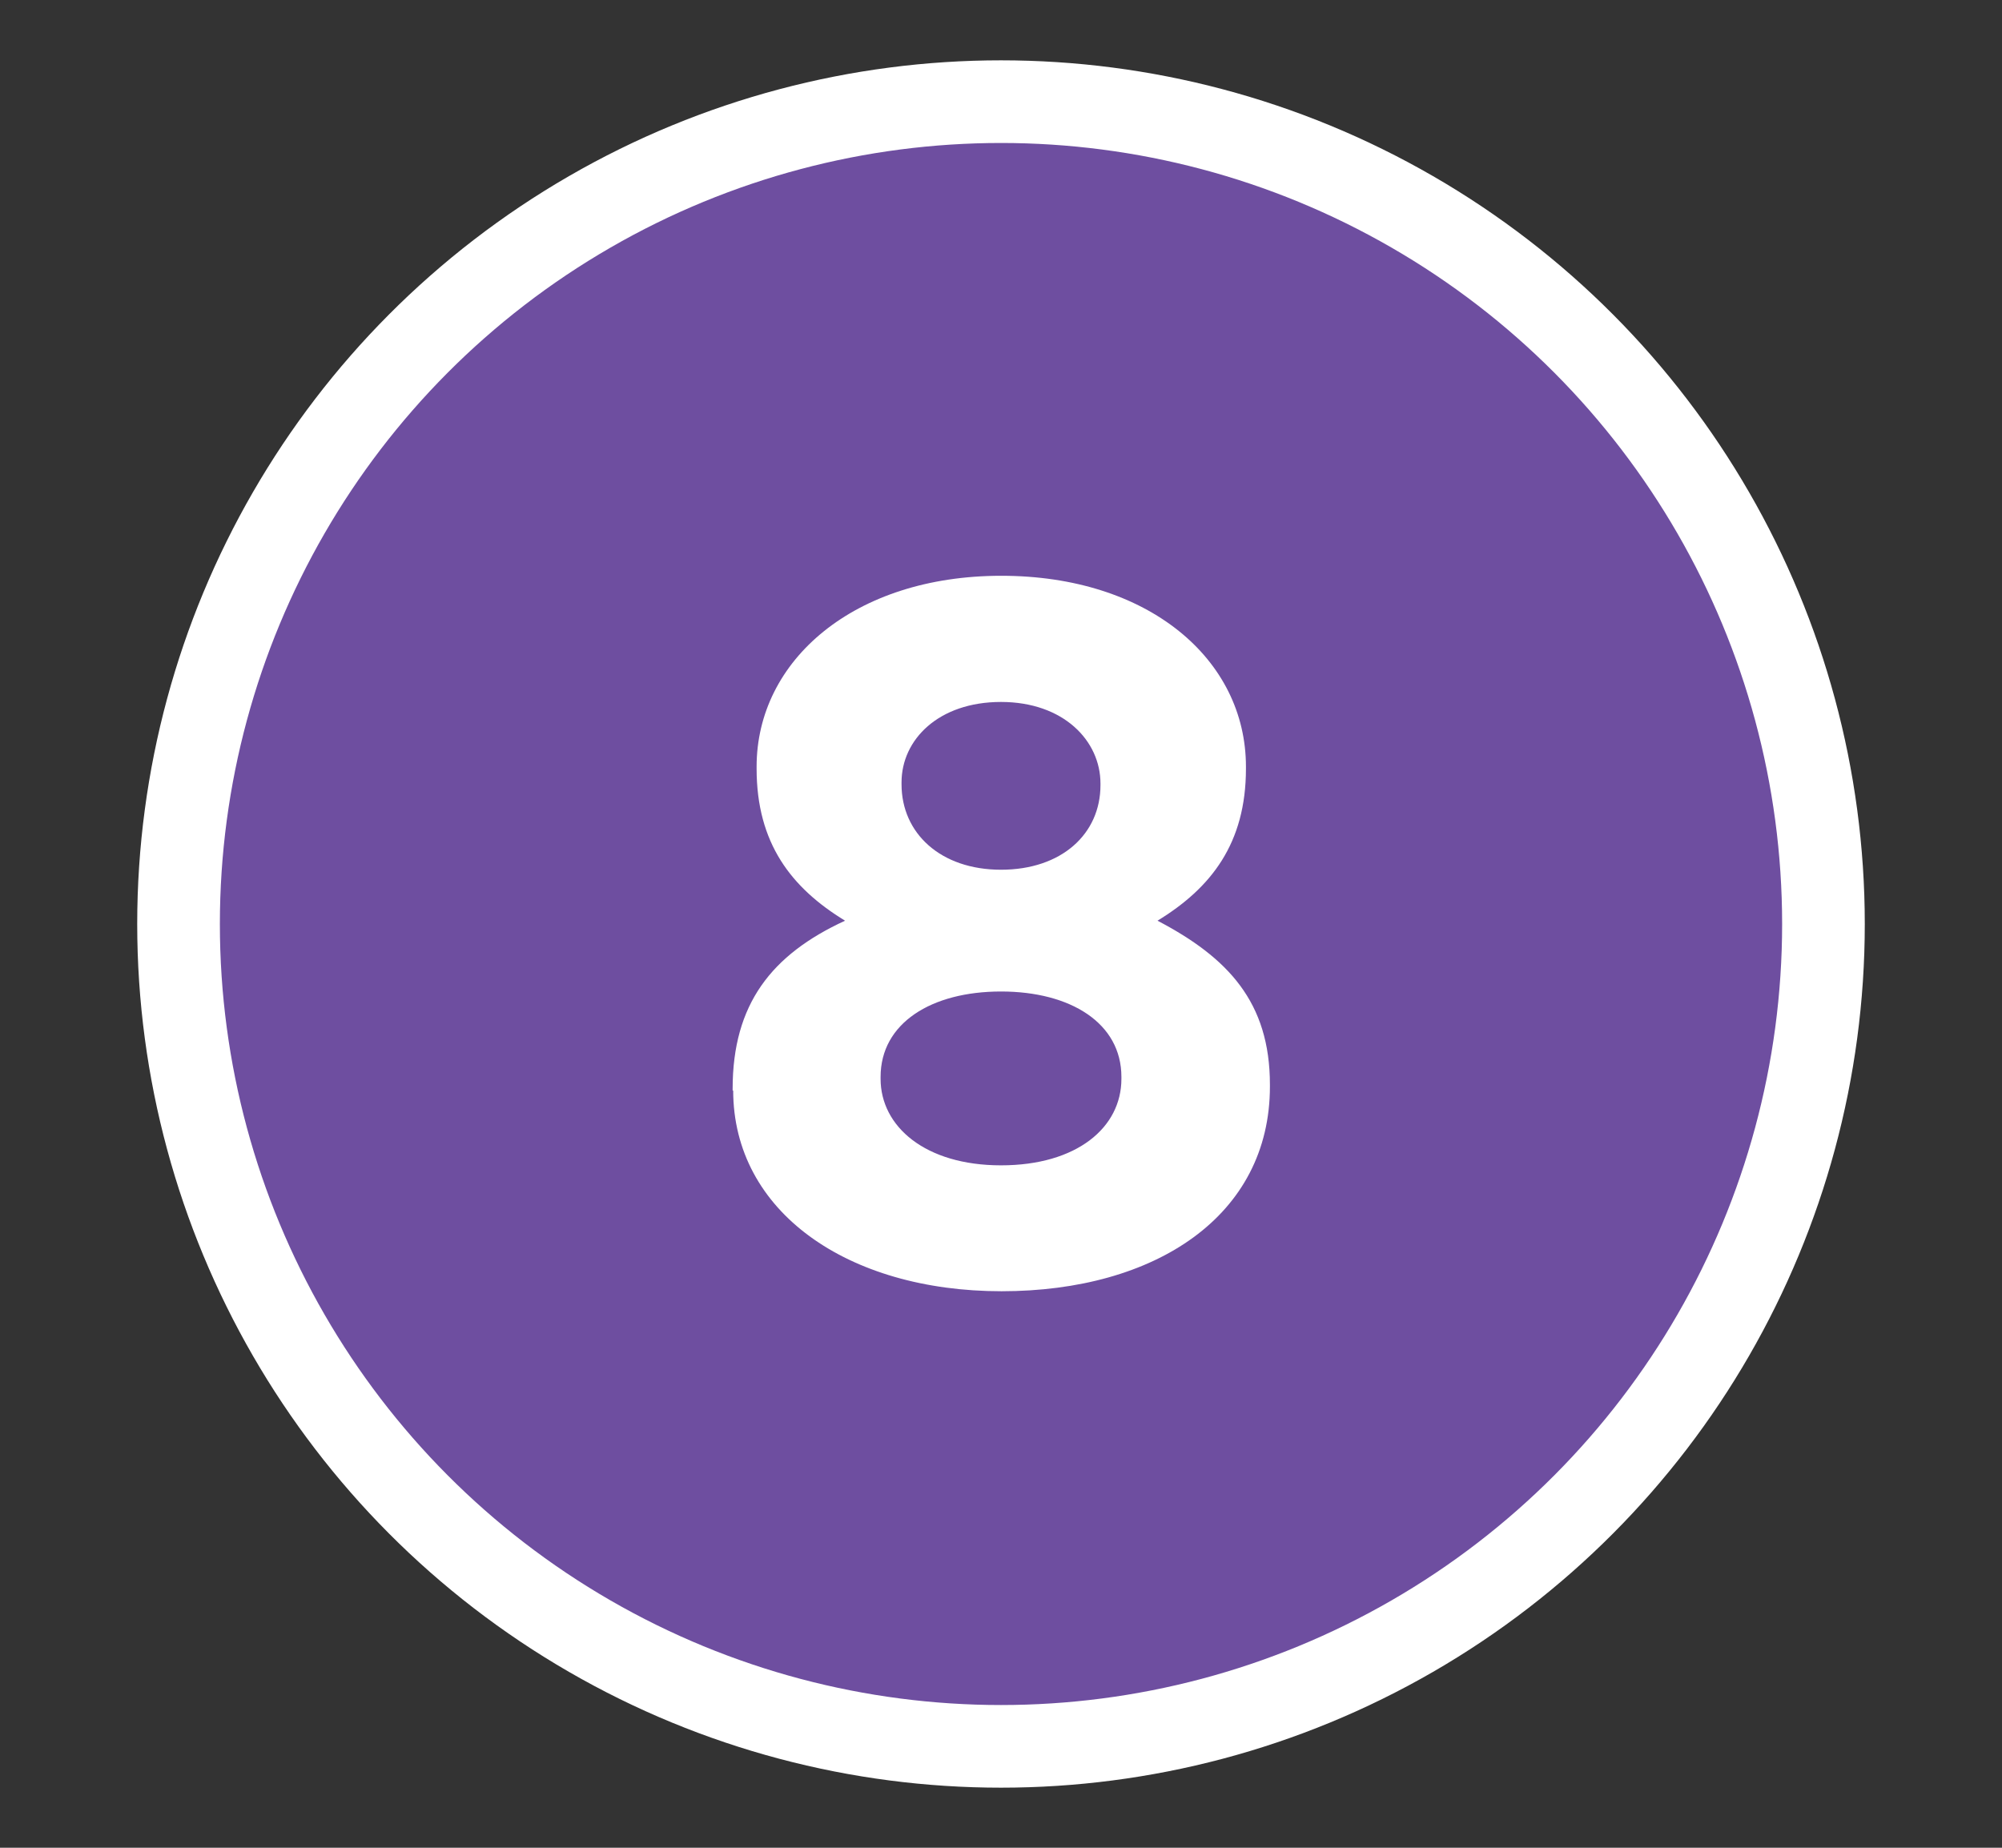
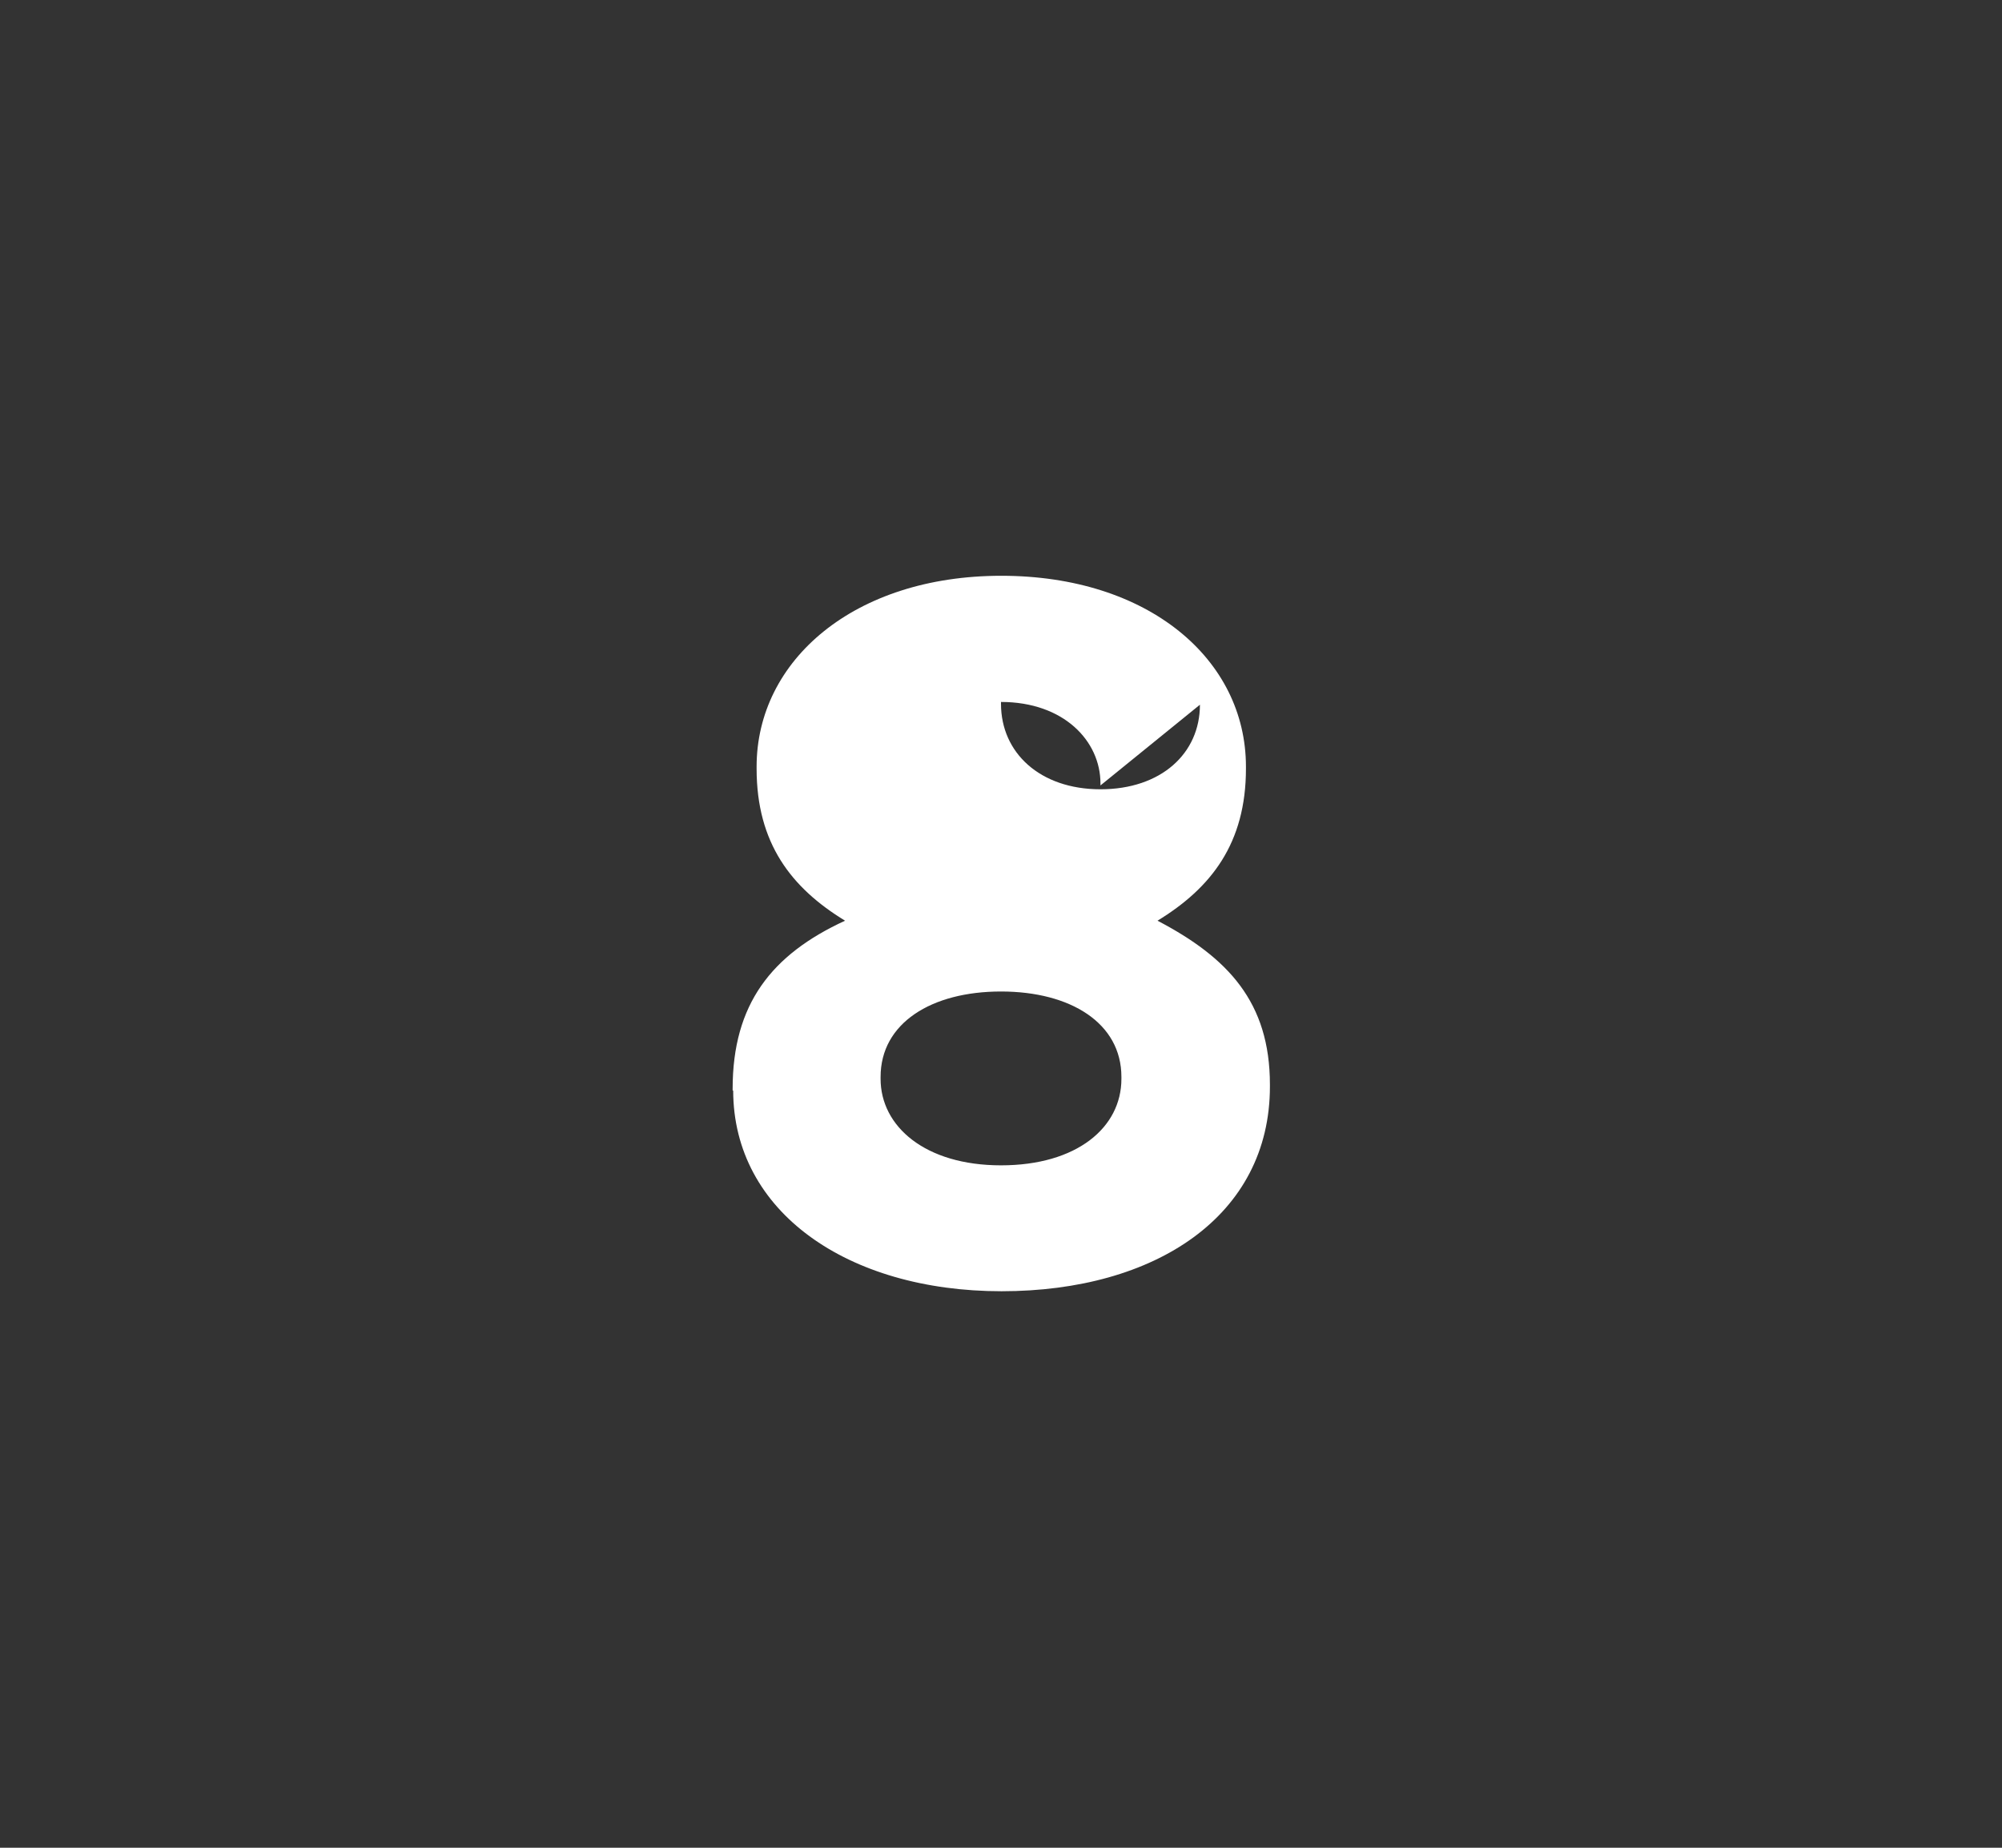
<svg xmlns="http://www.w3.org/2000/svg" id="Layer_1" viewBox="0 0 72.66 67.07">
  <rect x="0" y="0" width="72.66" height="67.07" fill="#333333" stroke="none" />
  <defs>
    <style>.cls-1{fill:#fff;}.cls-2{fill:#6e4ea0;stroke:#fff;stroke-miterlimit:10;stroke-width:3px;}</style>
  </defs>
-   <circle class="cls-2" cx="36.33" cy="33.54" r="29.85" />
-   <path class="cls-1" d="m26.59,39.59v-.07c0-3.07,1.41-4.87,4.08-6.1-1.95-1.19-3.21-2.81-3.21-5.52v-.07c0-3.86,3.54-6.93,8.88-6.93s8.88,3.03,8.88,6.93v.07c0,2.71-1.26,4.33-3.21,5.52,2.56,1.34,4.08,2.96,4.08,5.95v.07c0,4.69-4.15,7.43-9.74,7.43s-9.74-2.89-9.74-7.29Zm14.11-.43v-.07c0-1.95-1.84-3.1-4.37-3.1s-4.37,1.15-4.37,3.1v.07c0,1.73,1.62,3.14,4.37,3.14s4.37-1.37,4.37-3.14Zm-.76-10.65v-.07c0-1.55-1.34-2.96-3.61-2.96s-3.61,1.37-3.61,2.92v.07c0,1.77,1.41,3.1,3.61,3.1s3.61-1.3,3.61-3.07Z" />
+   <path class="cls-1" d="m26.59,39.59v-.07c0-3.07,1.41-4.87,4.08-6.1-1.95-1.19-3.21-2.81-3.21-5.52v-.07c0-3.86,3.54-6.93,8.88-6.93s8.88,3.03,8.88,6.93v.07c0,2.71-1.26,4.33-3.21,5.52,2.56,1.34,4.08,2.96,4.08,5.95v.07c0,4.69-4.15,7.43-9.74,7.43s-9.74-2.89-9.74-7.29Zm14.11-.43v-.07c0-1.95-1.84-3.1-4.37-3.1s-4.37,1.15-4.37,3.1v.07c0,1.73,1.62,3.14,4.37,3.14s4.37-1.37,4.37-3.14Zm-.76-10.65v-.07c0-1.55-1.34-2.96-3.61-2.96v.07c0,1.77,1.41,3.1,3.61,3.1s3.61-1.3,3.61-3.07Z" />
</svg>